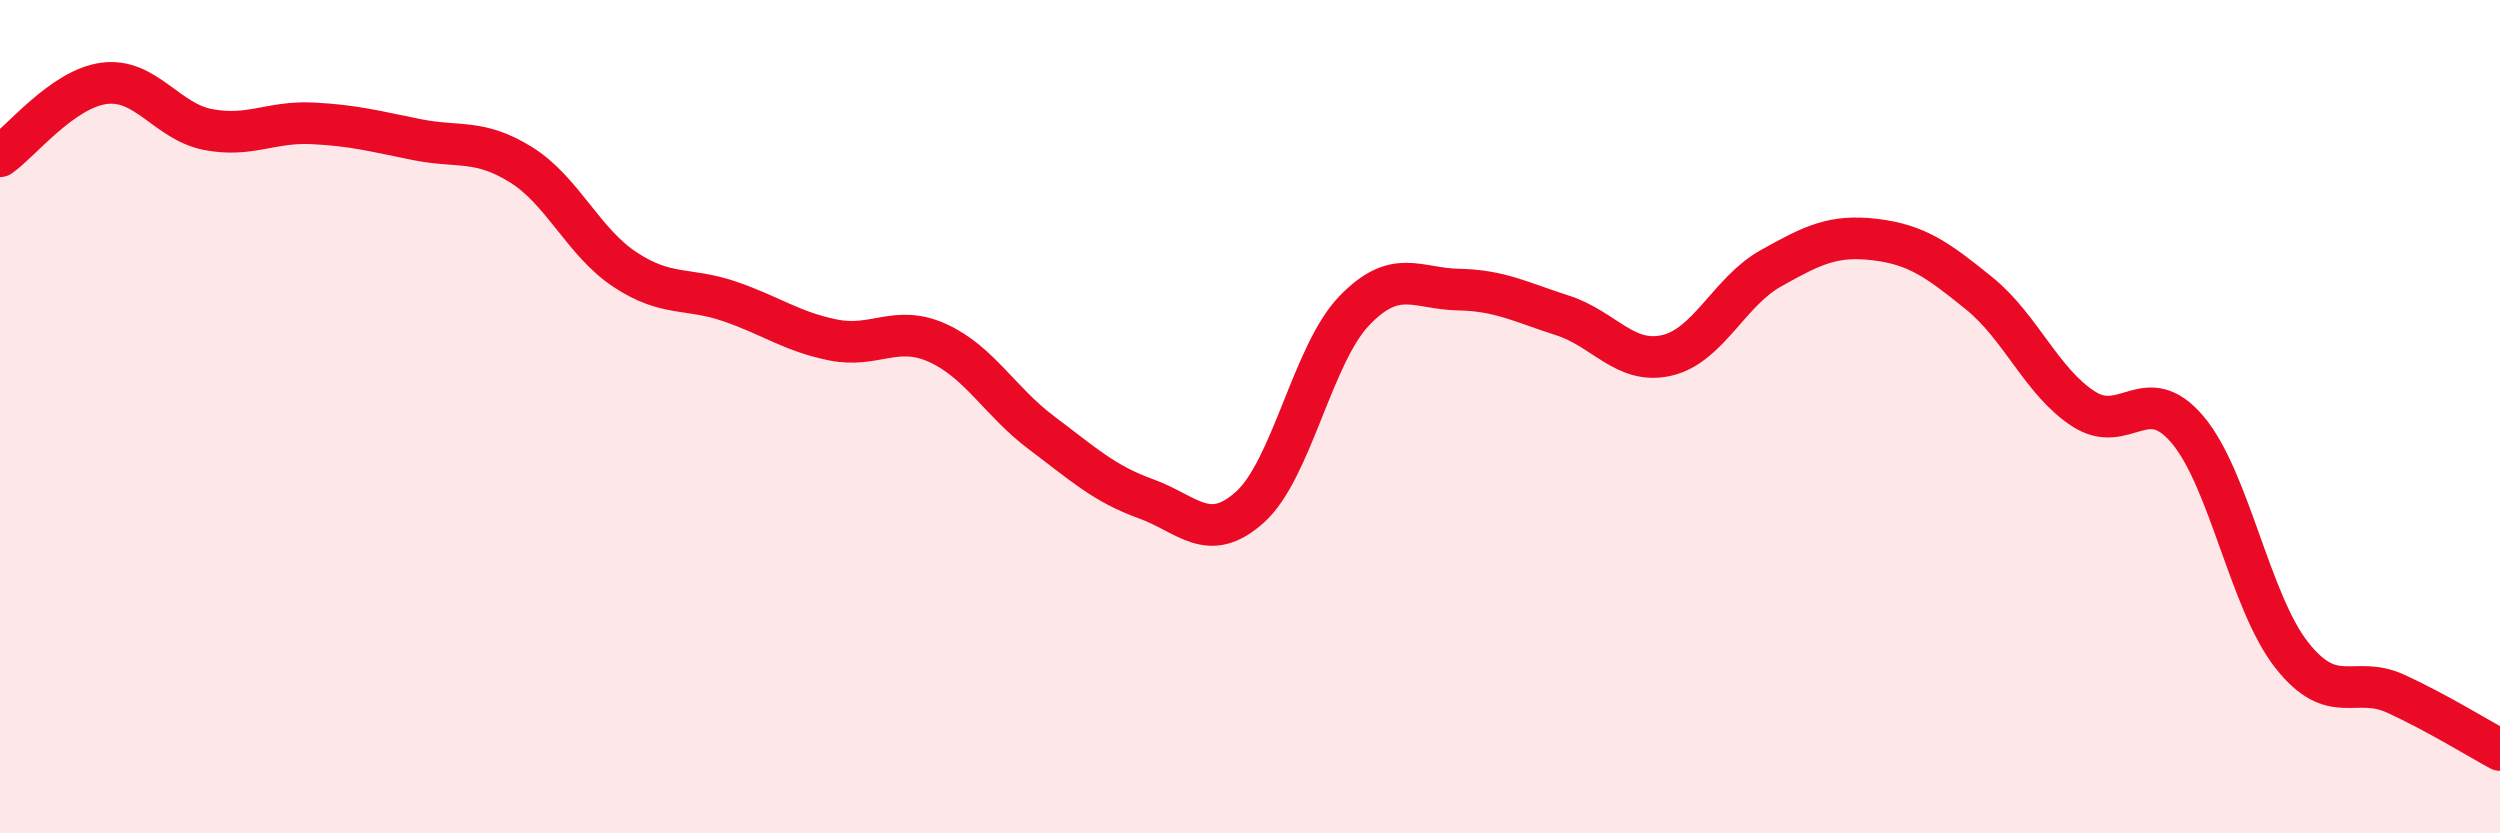
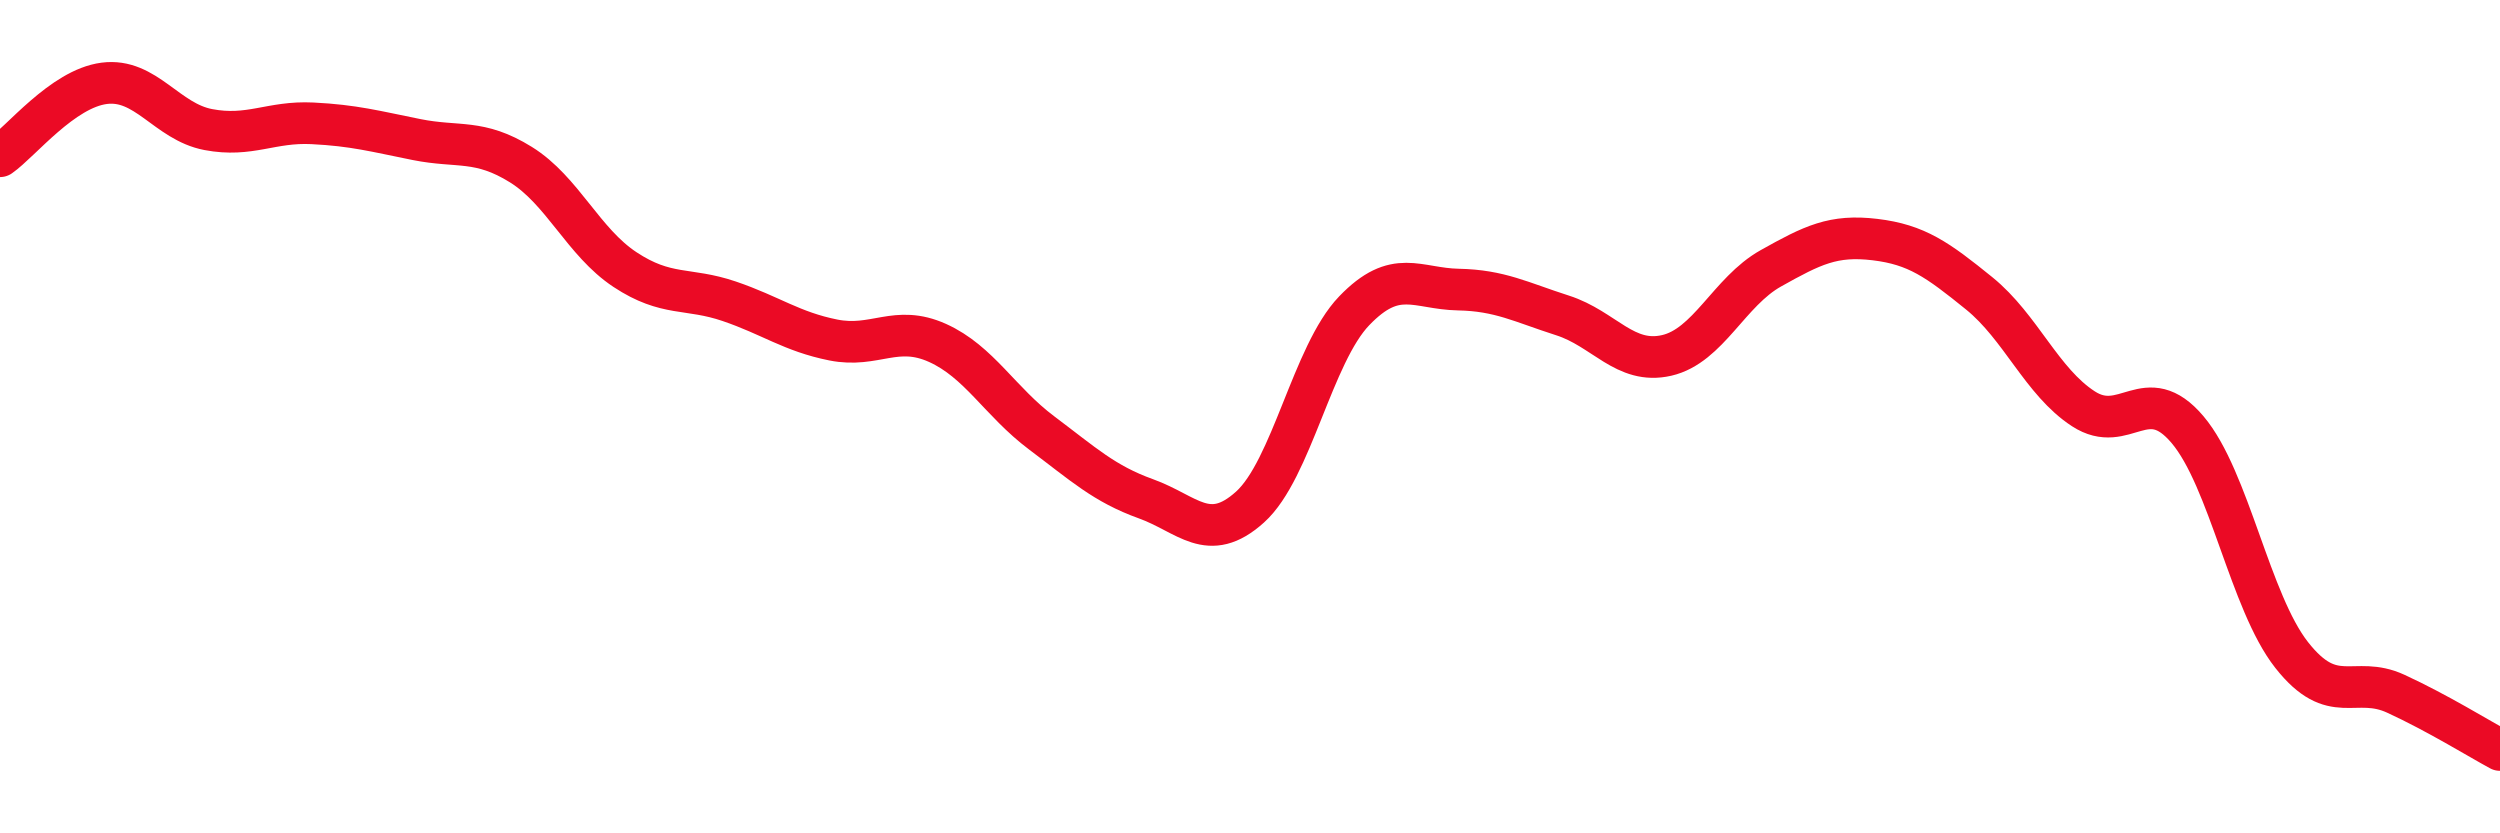
<svg xmlns="http://www.w3.org/2000/svg" width="60" height="20" viewBox="0 0 60 20">
-   <path d="M 0,3.75 C 0.5,3.4 1.5,2.13 2.5,2 C 3.5,1.87 4,2.92 5,3.11 C 6,3.3 6.5,2.91 7.5,2.96 C 8.5,3.01 9,3.15 10,3.35 C 11,3.55 11.5,3.33 12.5,3.95 C 13.5,4.57 14,5.81 15,6.47 C 16,7.13 16.5,6.89 17.5,7.23 C 18.5,7.57 19,7.96 20,8.16 C 21,8.36 21.5,7.78 22.5,8.23 C 23.5,8.68 24,9.64 25,10.39 C 26,11.14 26.5,11.61 27.5,11.97 C 28.5,12.33 29,13.07 30,12.17 C 31,11.27 31.5,8.5 32.5,7.46 C 33.5,6.42 34,6.93 35,6.95 C 36,6.97 36.5,7.25 37.5,7.57 C 38.5,7.89 39,8.76 40,8.53 C 41,8.3 41.5,7 42.5,6.44 C 43.5,5.88 44,5.63 45,5.75 C 46,5.87 46.5,6.23 47.5,7.04 C 48.5,7.85 49,9.16 50,9.81 C 51,10.46 51.5,9.13 52.5,10.31 C 53.5,11.49 54,14.45 55,15.72 C 56,16.99 56.5,16.19 57.5,16.65 C 58.5,17.11 59.5,17.73 60,18L60 20L0 20Z" fill="#EB0A25" opacity="0.1" stroke-linecap="round" stroke-linejoin="round" />
  <path d="M 0,3.75 C 0.5,3.4 1.5,2.13 2.5,2 C 3.5,1.87 4,2.92 5,3.11 C 6,3.3 6.5,2.91 7.5,2.96 C 8.5,3.01 9,3.15 10,3.35 C 11,3.55 11.5,3.33 12.5,3.95 C 13.5,4.57 14,5.81 15,6.47 C 16,7.13 16.5,6.89 17.5,7.23 C 18.5,7.57 19,7.96 20,8.16 C 21,8.36 21.5,7.78 22.5,8.23 C 23.5,8.68 24,9.64 25,10.39 C 26,11.14 26.5,11.61 27.5,11.97 C 28.5,12.33 29,13.07 30,12.17 C 31,11.27 31.5,8.5 32.5,7.46 C 33.5,6.42 34,6.93 35,6.95 C 36,6.97 36.5,7.25 37.5,7.57 C 38.5,7.89 39,8.76 40,8.53 C 41,8.3 41.5,7 42.5,6.44 C 43.5,5.88 44,5.63 45,5.75 C 46,5.87 46.5,6.23 47.5,7.04 C 48.5,7.85 49,9.16 50,9.81 C 51,10.46 51.5,9.13 52.5,10.31 C 53.5,11.49 54,14.45 55,15.72 C 56,16.99 56.5,16.19 57.5,16.65 C 58.5,17.11 59.5,17.73 60,18" stroke="#EB0A25" stroke-width="1" fill="none" stroke-linecap="round" stroke-linejoin="round" />
</svg>